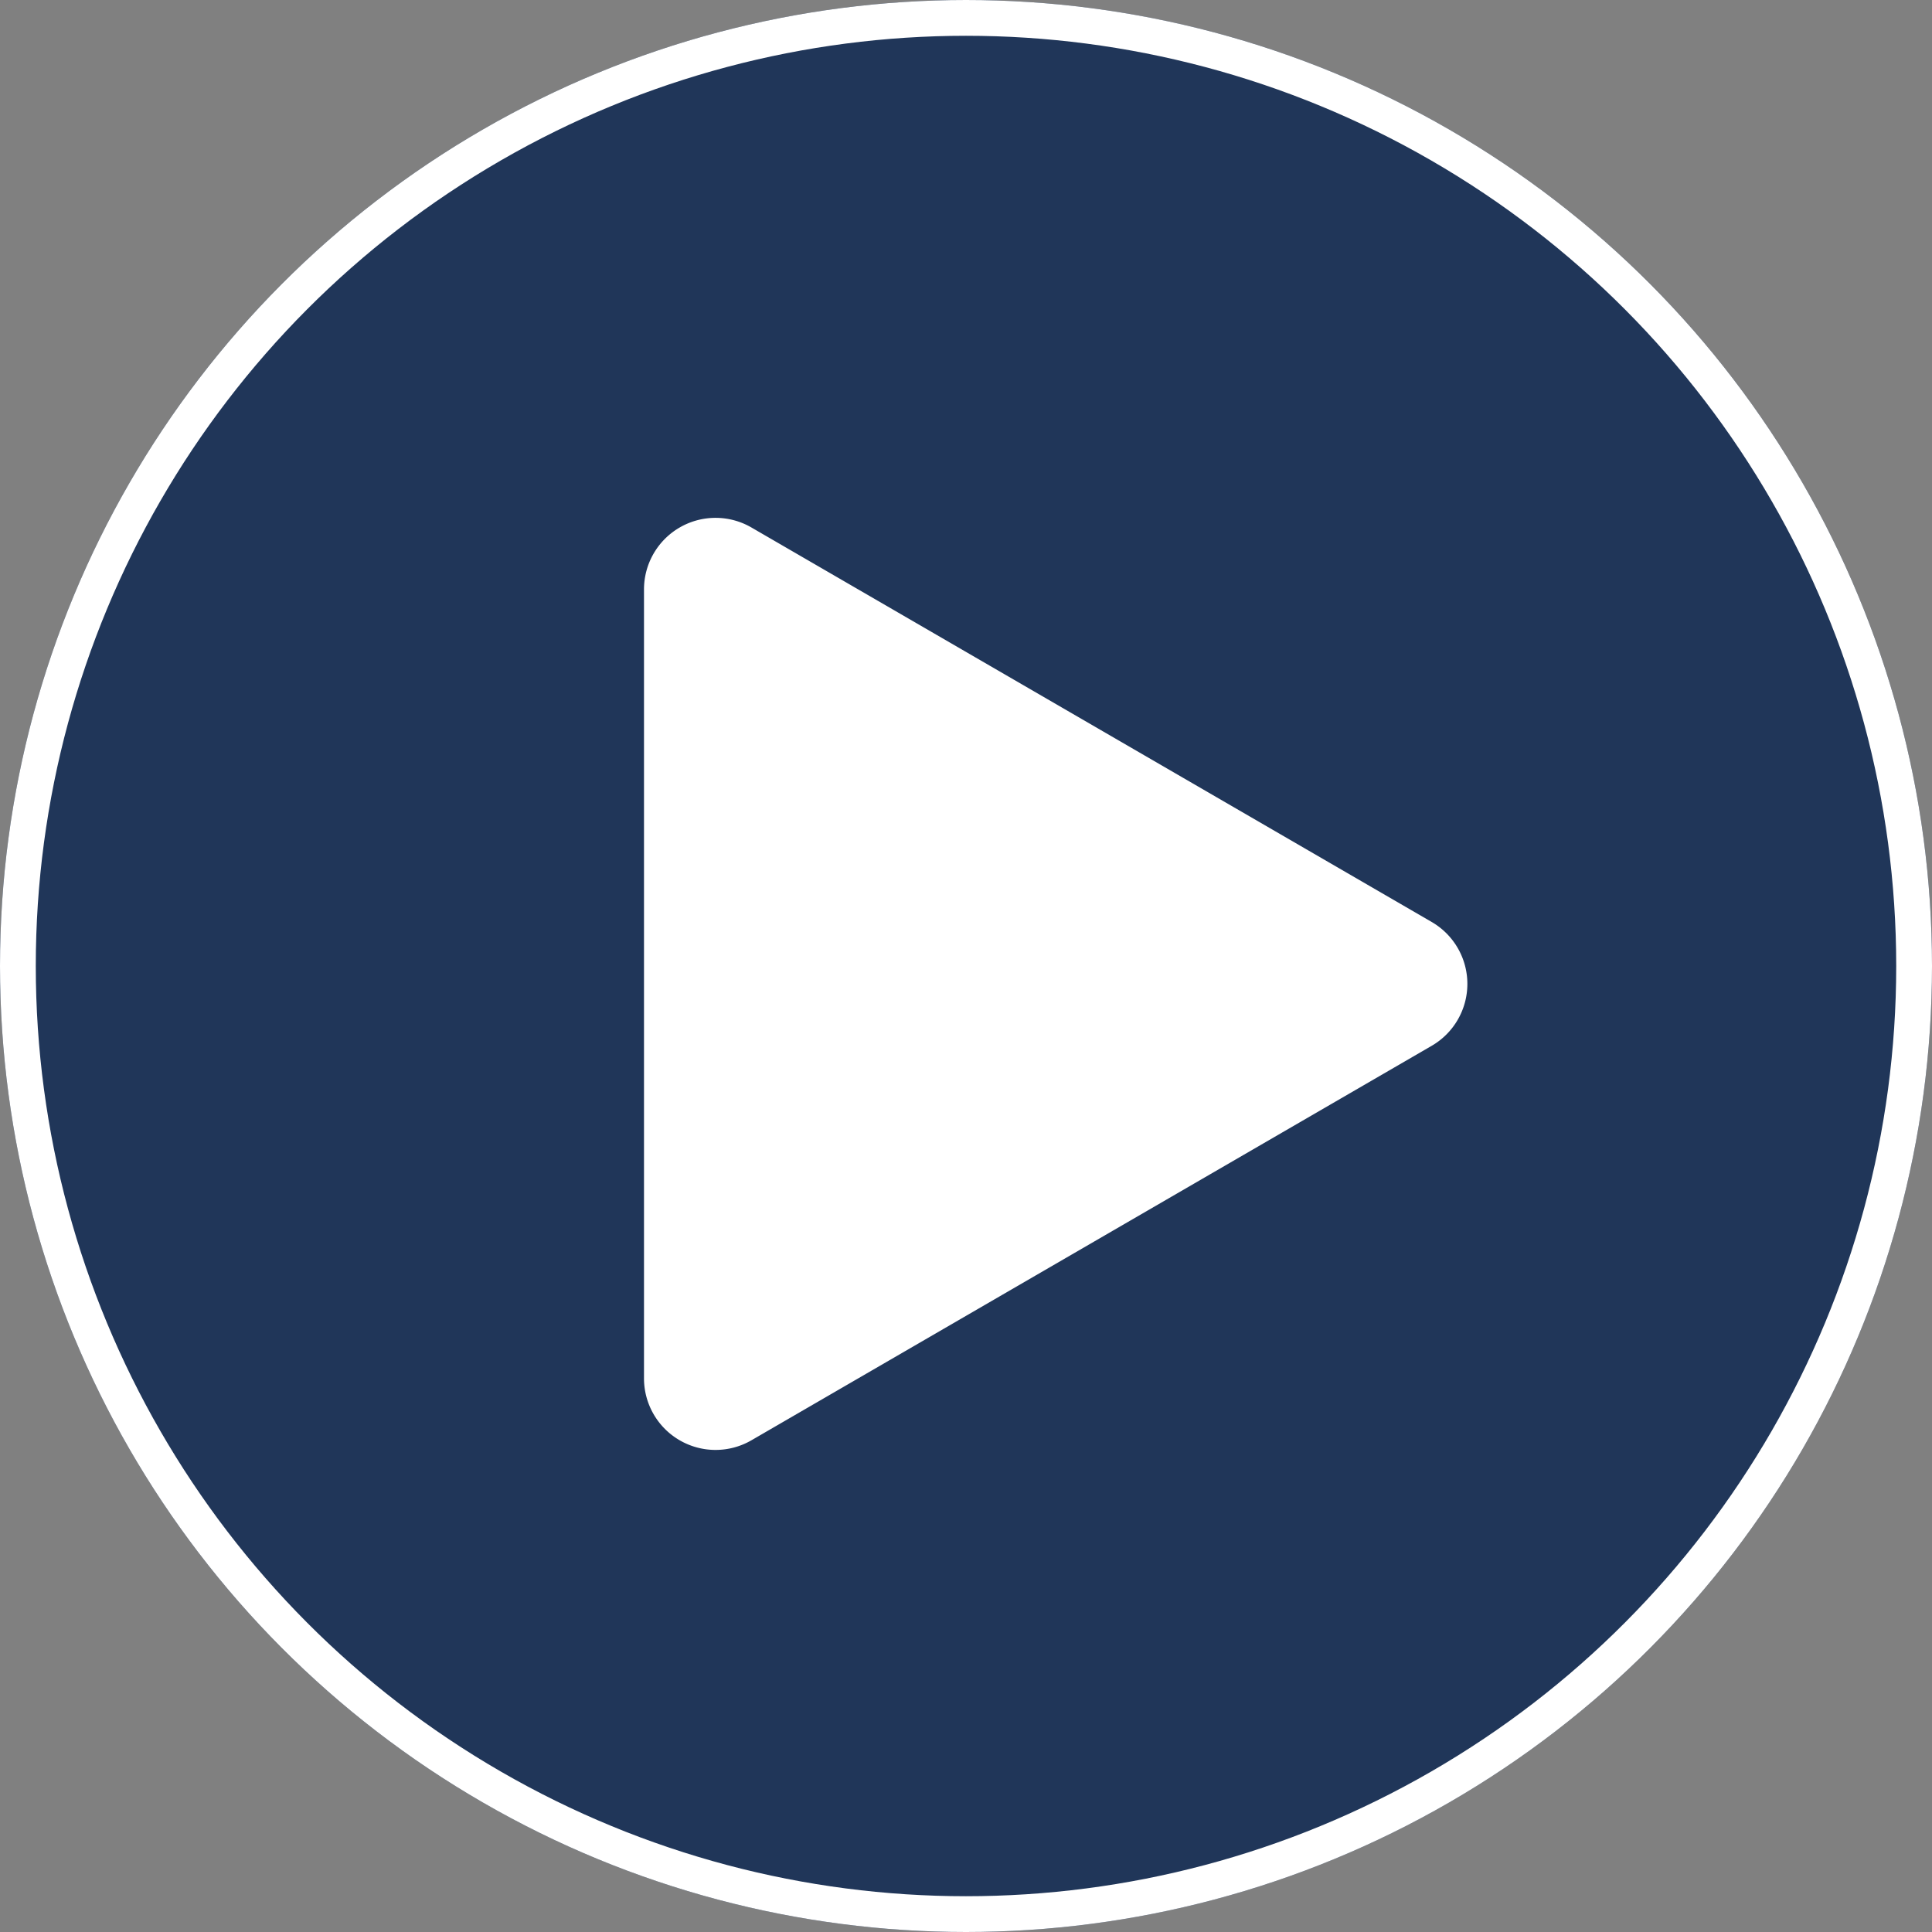
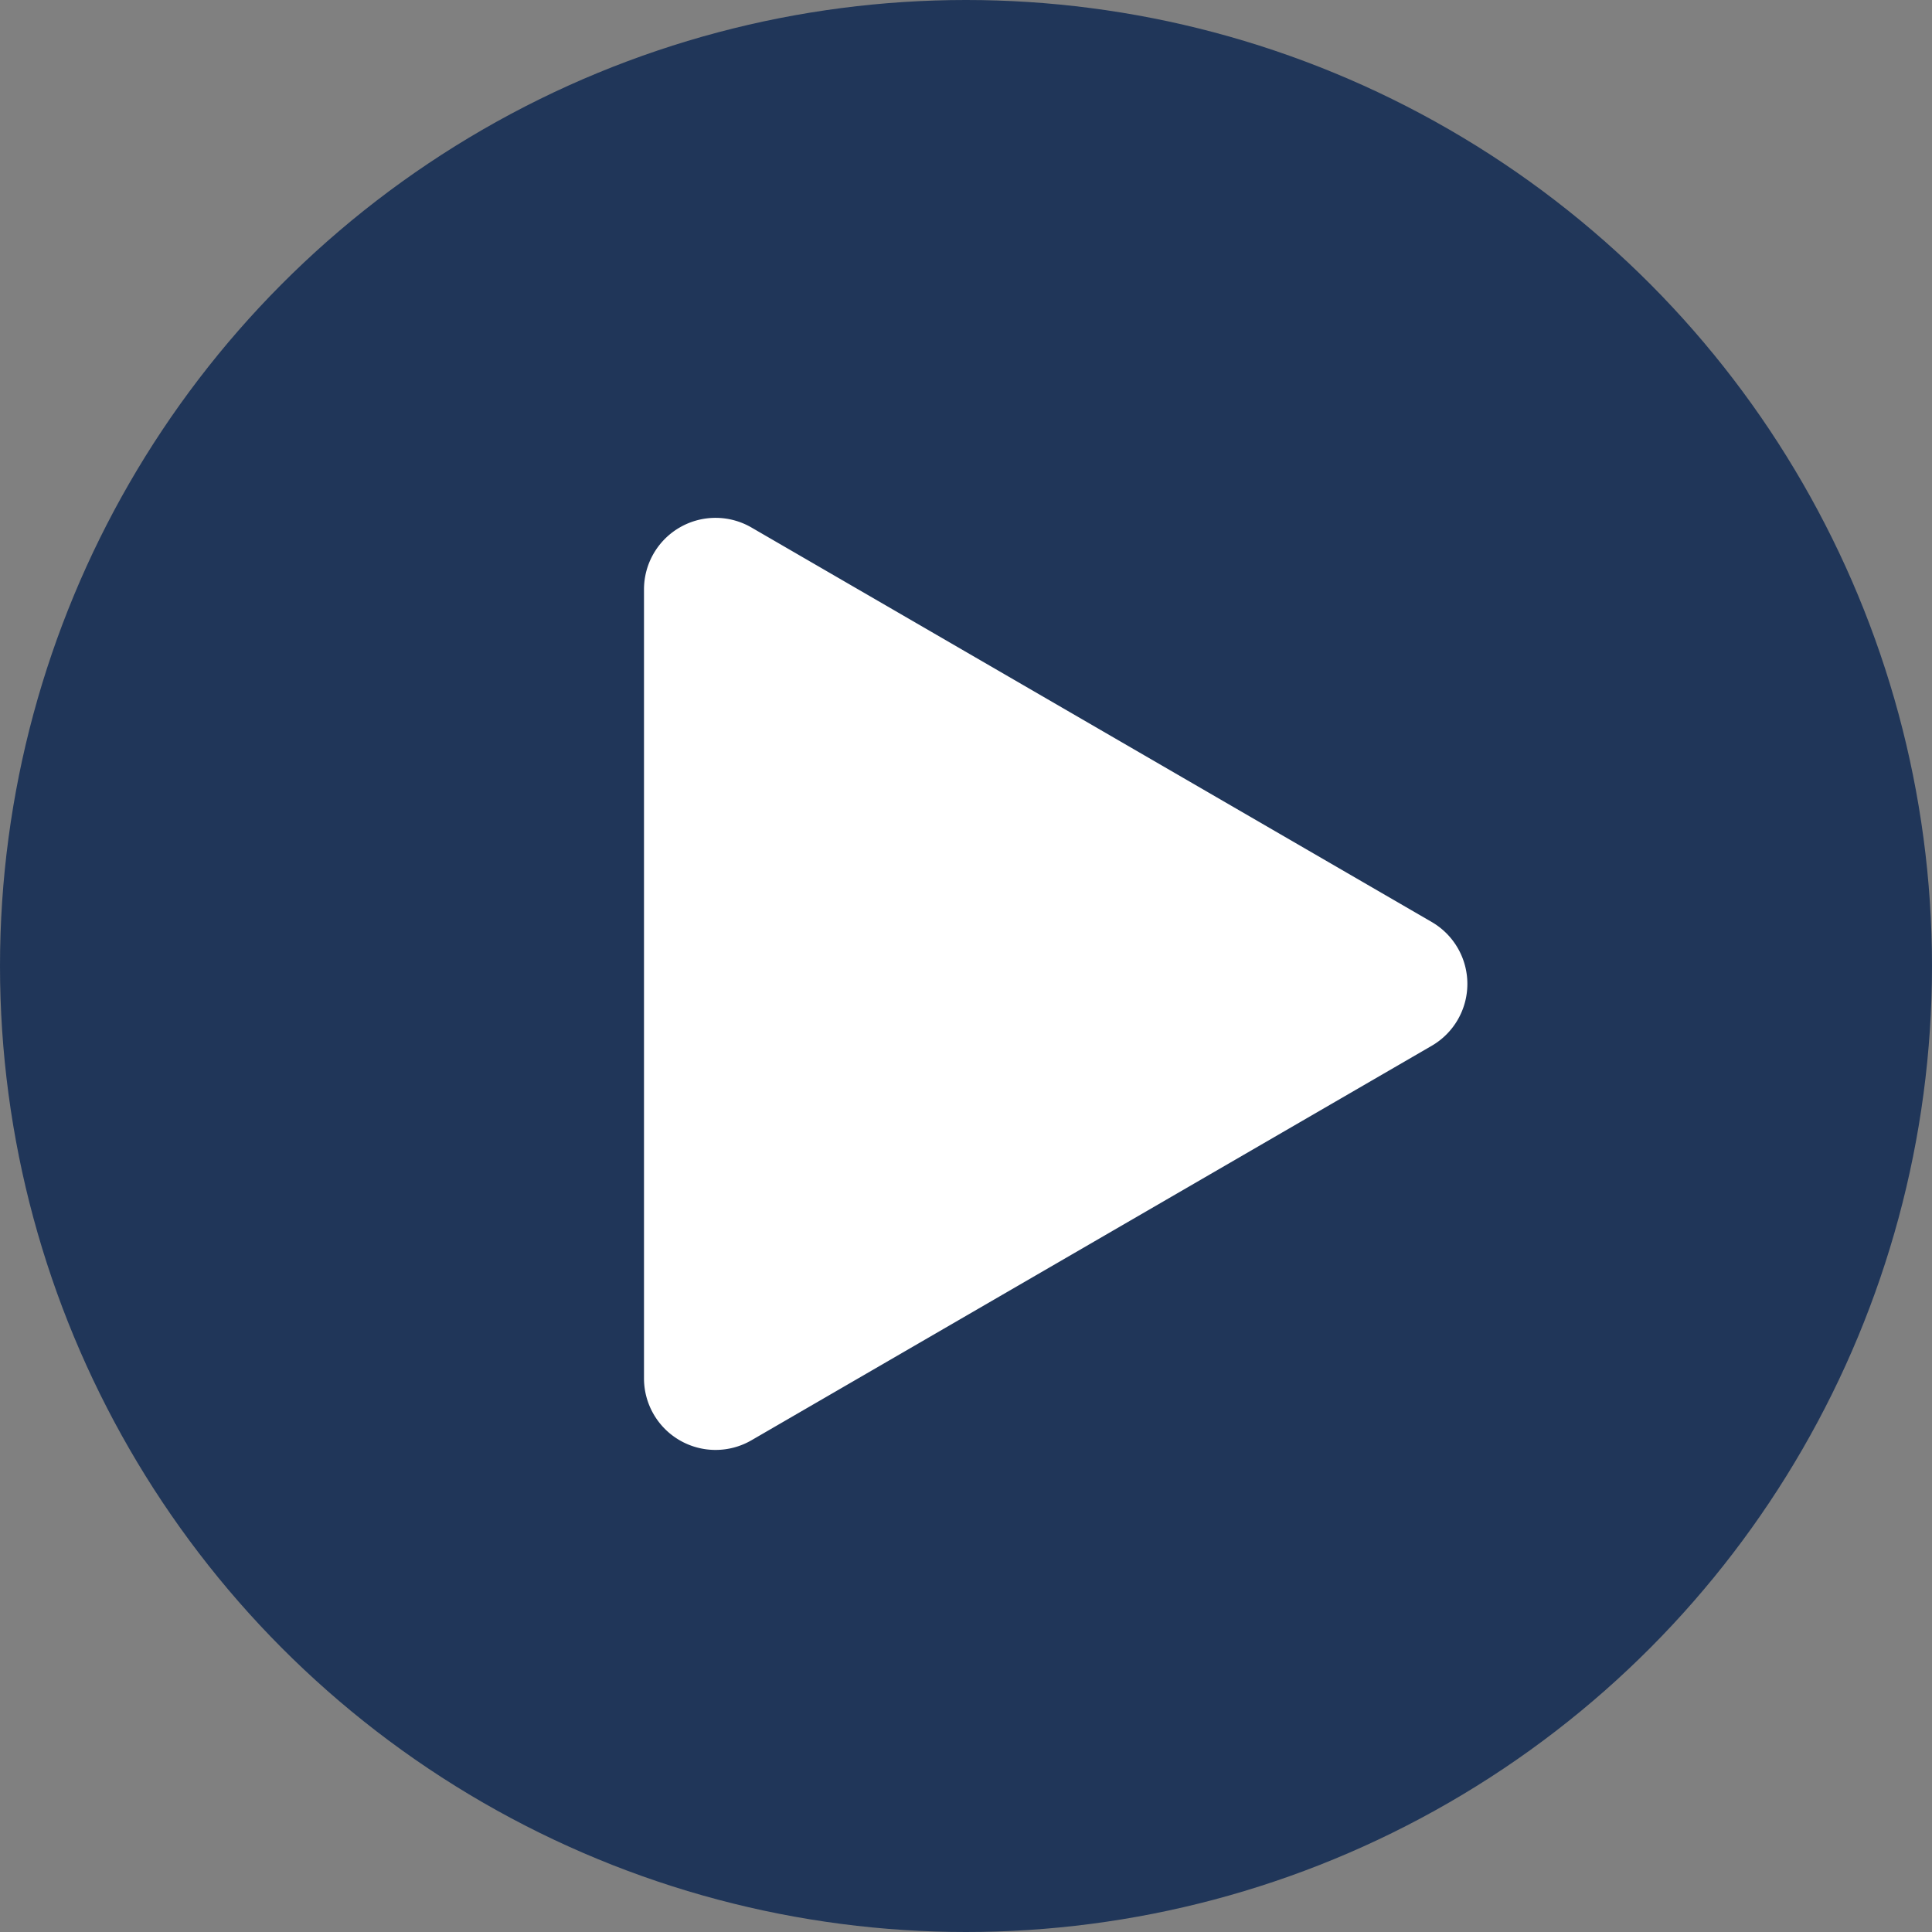
<svg xmlns="http://www.w3.org/2000/svg" id="Component_107_2" data-name="Component 107 – 2" width="54" height="54" viewBox="0 0 54 54">
  <rect x="0" y="0" width="54" height="54" fill="#808080" stroke="none" />
  <g id="Ellipse_107" data-name="Ellipse 107" fill="rgba(0,30,77,0.75)" stroke="#fff" stroke-width="1">
    <circle cx="27" cy="27" r="27" stroke="none" />
-     <circle cx="27" cy="27" r="26.5" fill="none" />
  </g>
  <path id="Polygon_2" data-name="Polygon 2" d="M12.77,2.983a2,2,0,0,1,3.46,0L27.258,22a2,2,0,0,1-1.73,3H3.472a2,2,0,0,1-1.73-3Z" transform="translate(43 13) rotate(90)" fill="#fff" />
</svg>